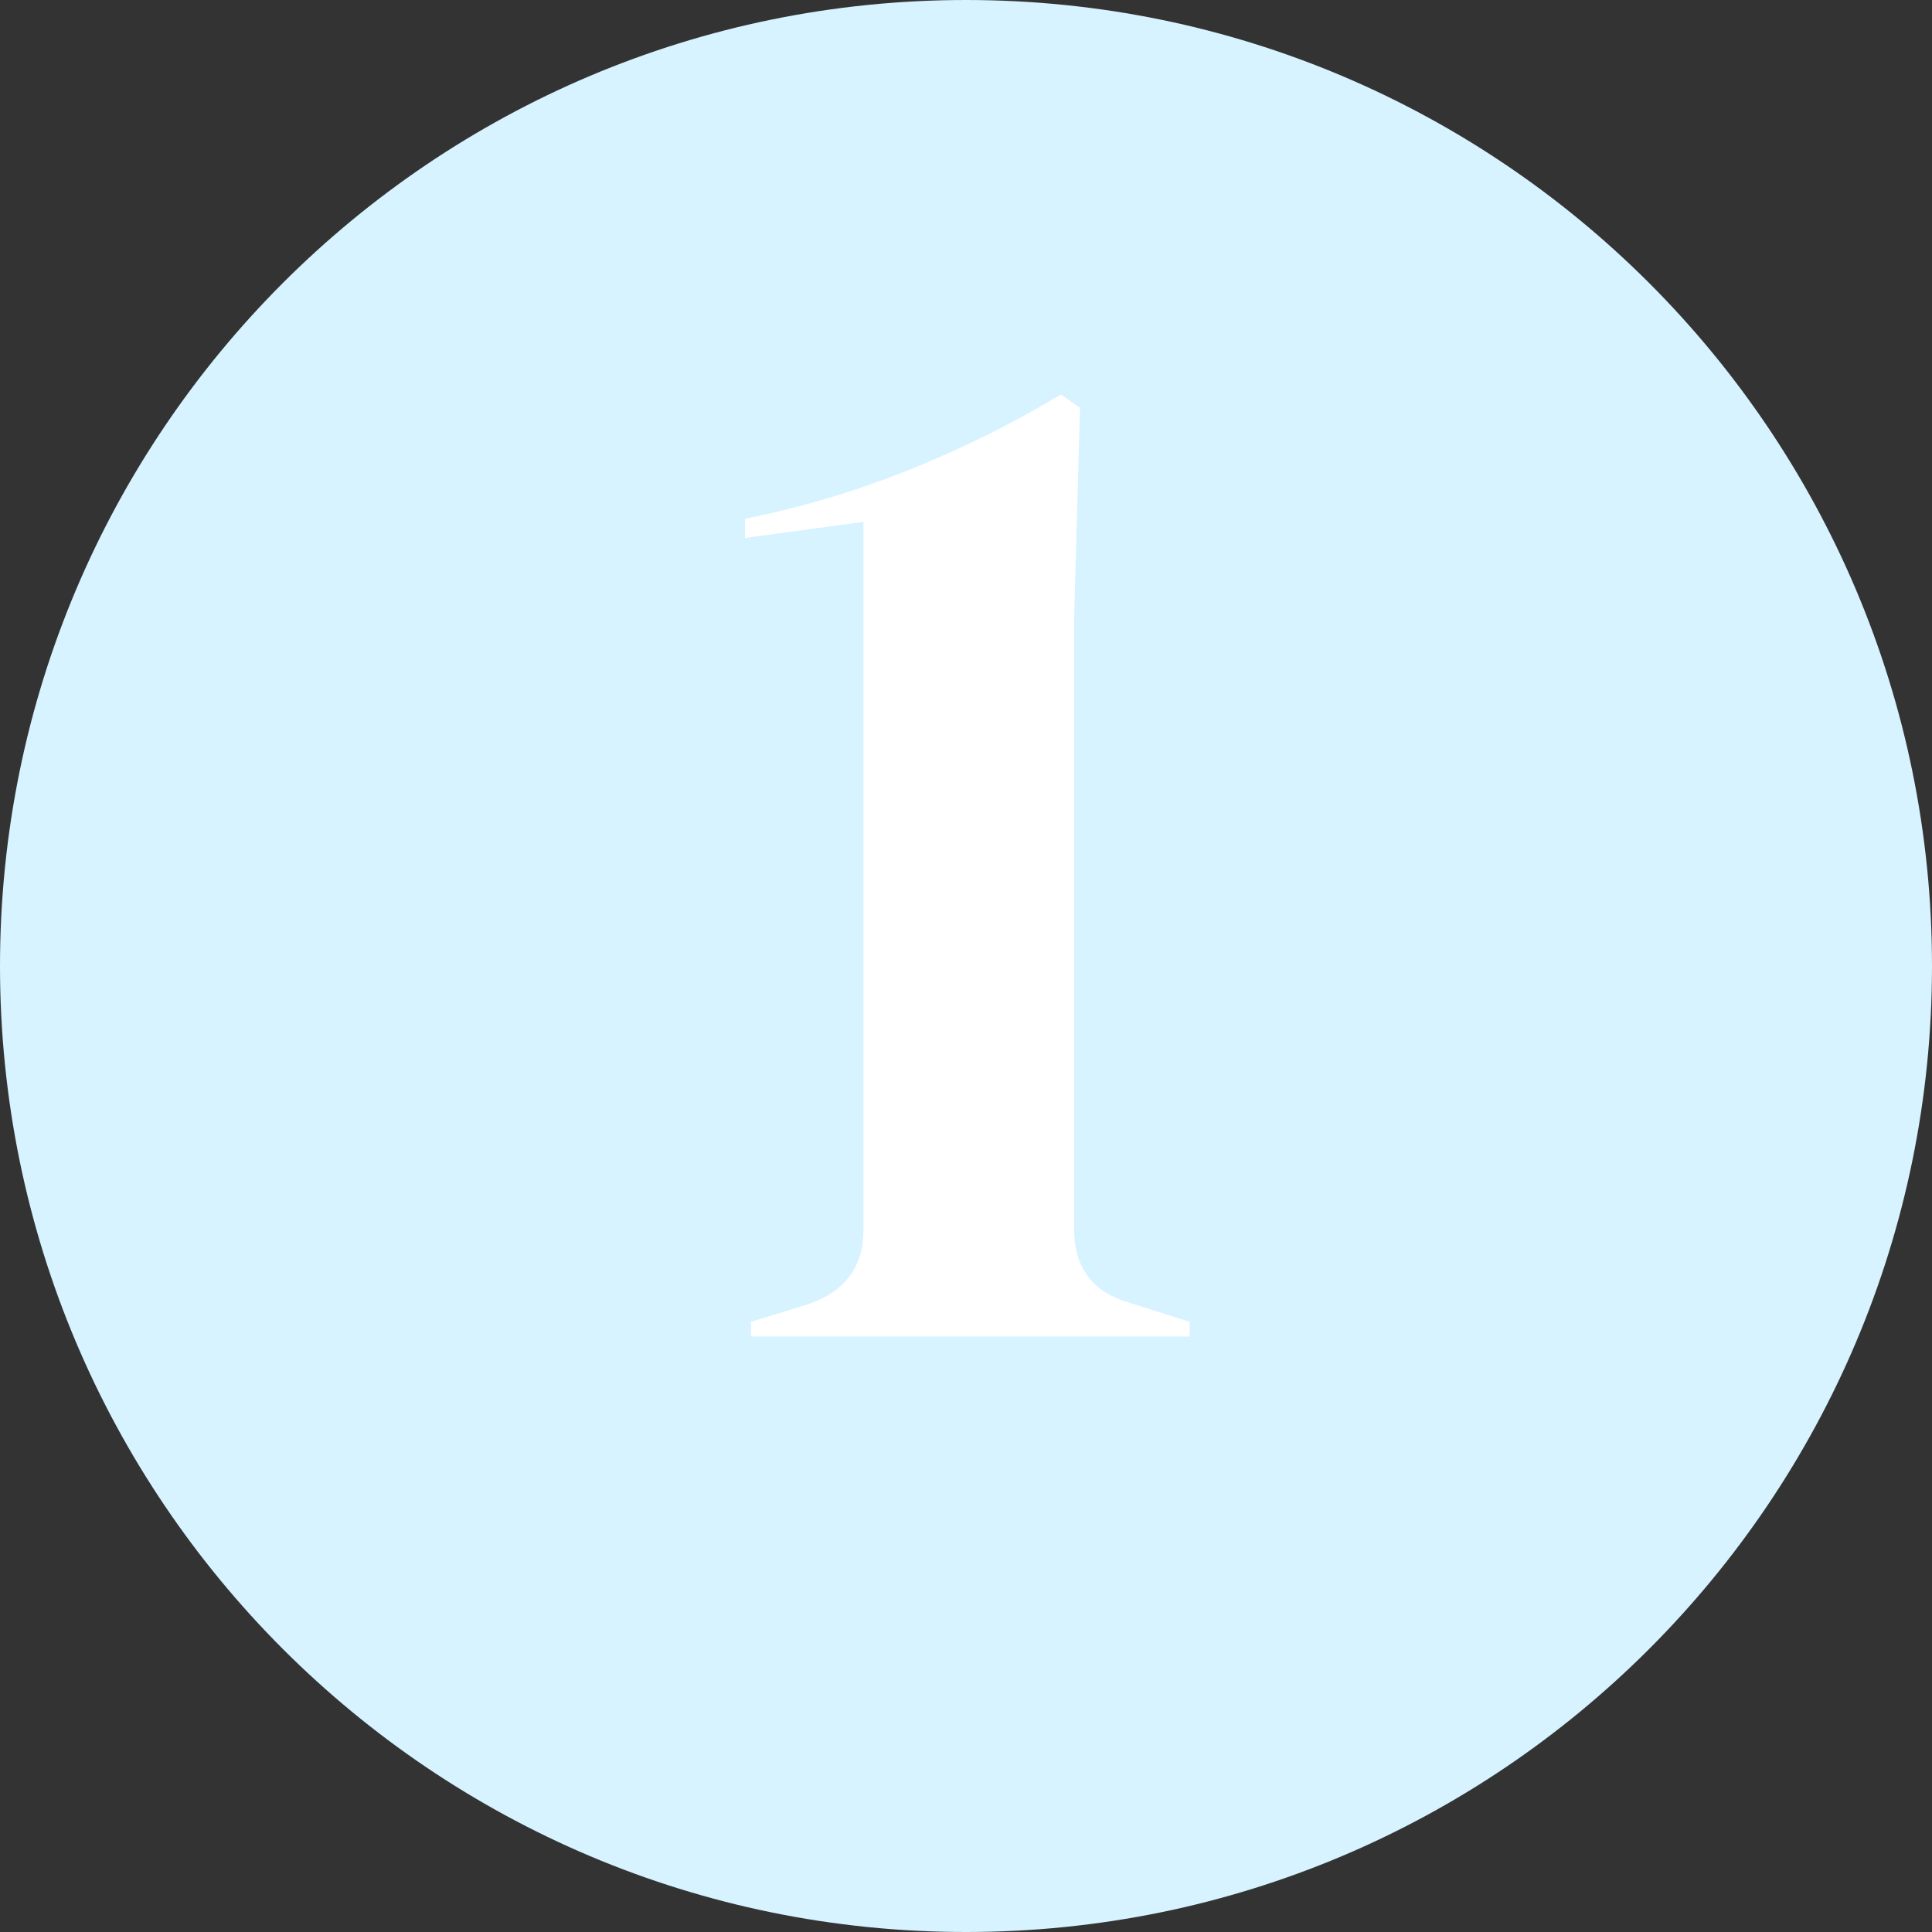
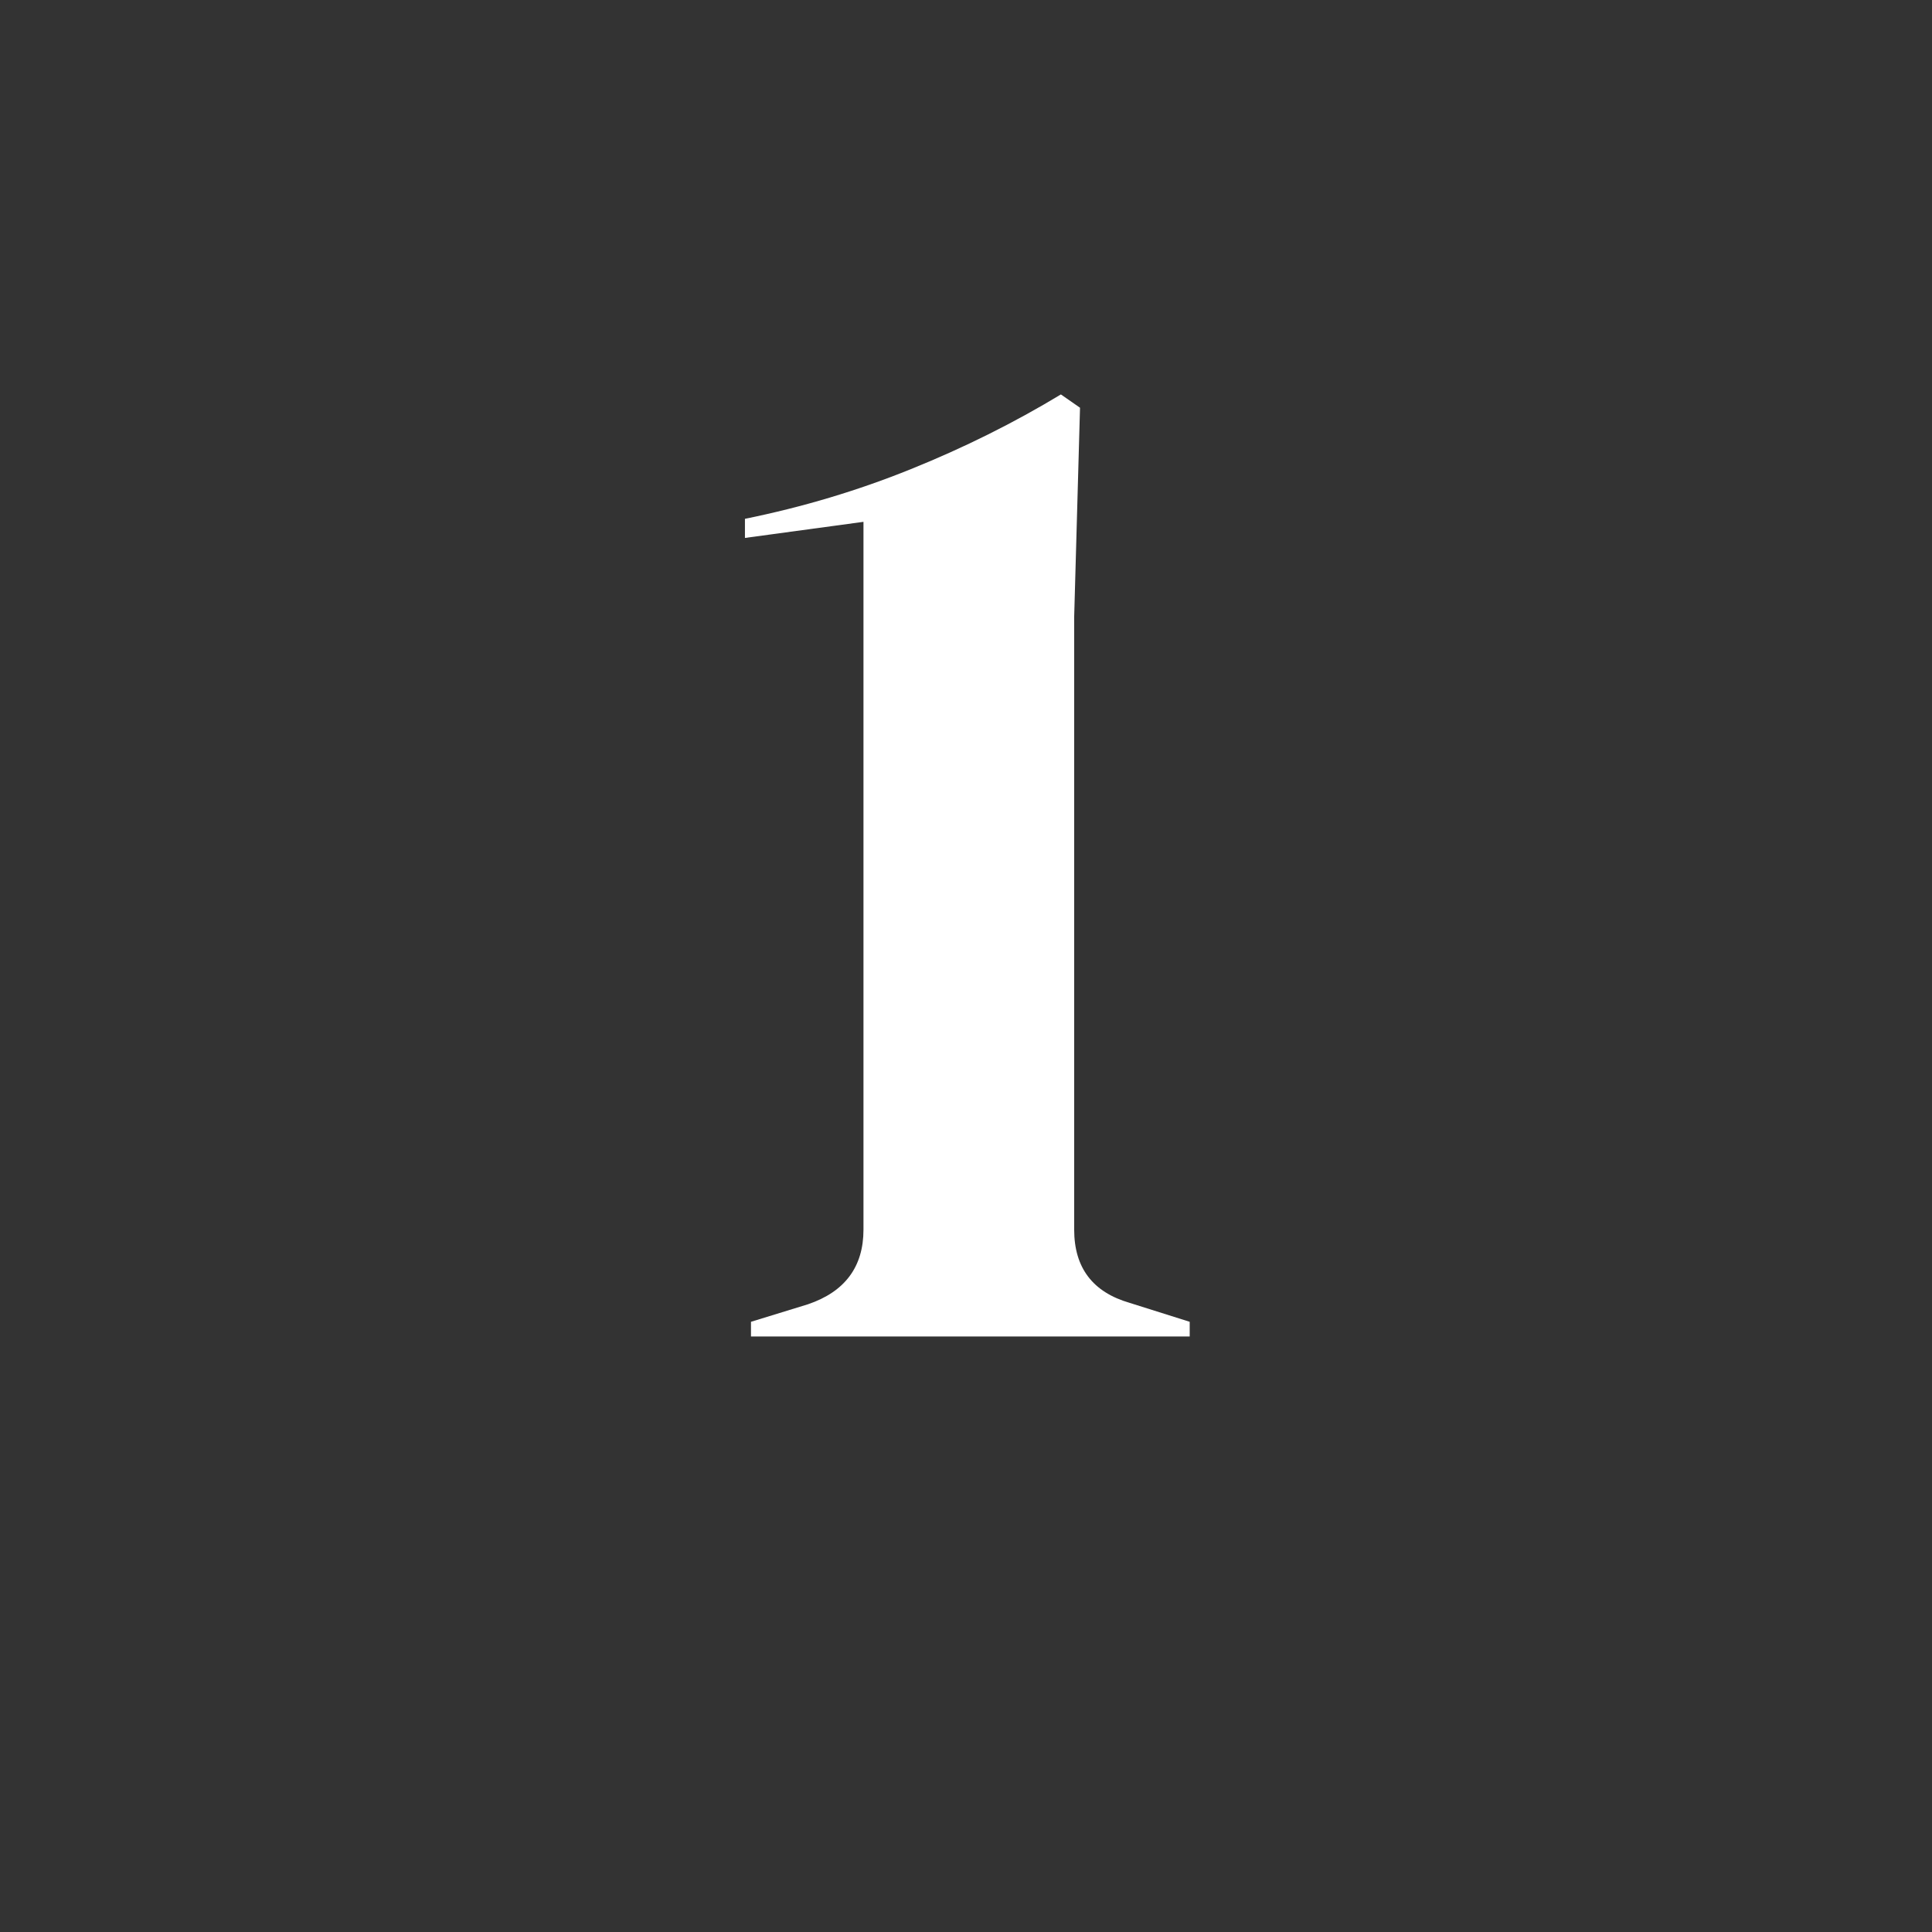
<svg xmlns="http://www.w3.org/2000/svg" width="200" zoomAndPan="magnify" viewBox="0 0 150 150" height="200" preserveAspectRatio="xMidYMid meet" version="1.0">
  <rect x="0" y="0" width="150" height="150" fill="#333333" stroke="none" />
  <defs>
    <g />
    <clipPath id="afe9b5ff06">
-       <path d="M 75 0 C 33.578 0 0 33.578 0 75 C 0 116.422 33.578 150 75 150 C 116.422 150 150 116.422 150 75 C 150 33.578 116.422 0 75 0 Z M 75 0 " clip-rule="nonzero" />
-     </clipPath>
+       </clipPath>
    <clipPath id="f3d081c3c7">
      <path d="M 0 0 L 150 0 L 150 150 L 0 150 Z M 0 0 " clip-rule="nonzero" />
    </clipPath>
    <clipPath id="368d6012e6">
-       <path d="M 75 0 C 33.578 0 0 33.578 0 75 C 0 116.422 33.578 150 75 150 C 116.422 150 150 116.422 150 75 C 150 33.578 116.422 0 75 0 Z M 75 0 " clip-rule="nonzero" />
-     </clipPath>
+       </clipPath>
    <clipPath id="2a60a1cc99">
      <rect x="0" width="150" y="0" height="150" />
    </clipPath>
    <clipPath id="dbf71144bd">
      <rect x="0" width="44" y="0" height="147" />
    </clipPath>
  </defs>
  <g clip-path="url(#afe9b5ff06)">
    <g transform="matrix(1, 0, 0, 1, 0, -0)">
      <g clip-path="url(#2a60a1cc99)">
        <g clip-path="url(#f3d081c3c7)">
          <g clip-path="url(#368d6012e6)">
            <rect x="-33" width="216" fill="#d6f3ff" height="216" y="-33" fill-opacity="1" />
          </g>
        </g>
      </g>
    </g>
  </g>
  <g transform="matrix(1, 0, 0, 1, 54, -0)">
    <g clip-path="url(#dbf71144bd)">
      <g fill="#ffffff" fill-opacity="1">
        <g transform="translate(1.118, 103.765)">
          <g>
            <path d="M 3.188 0 L 3.188 -1.141 L 7.609 -2.5 C 10.484 -3.477 11.922 -5.41 11.922 -8.297 L 11.922 -63.25 L 2.719 -62 L 2.719 -63.484 C 7.188 -64.391 11.484 -65.676 15.609 -67.344 C 19.734 -69.008 23.613 -70.941 27.25 -73.141 L 28.734 -72.109 L 28.281 -55.875 L 28.281 -8.297 C 28.281 -5.336 29.719 -3.441 32.594 -2.609 L 37.25 -1.141 L 37.25 0 Z M 3.188 0 " />
          </g>
        </g>
      </g>
    </g>
  </g>
</svg>